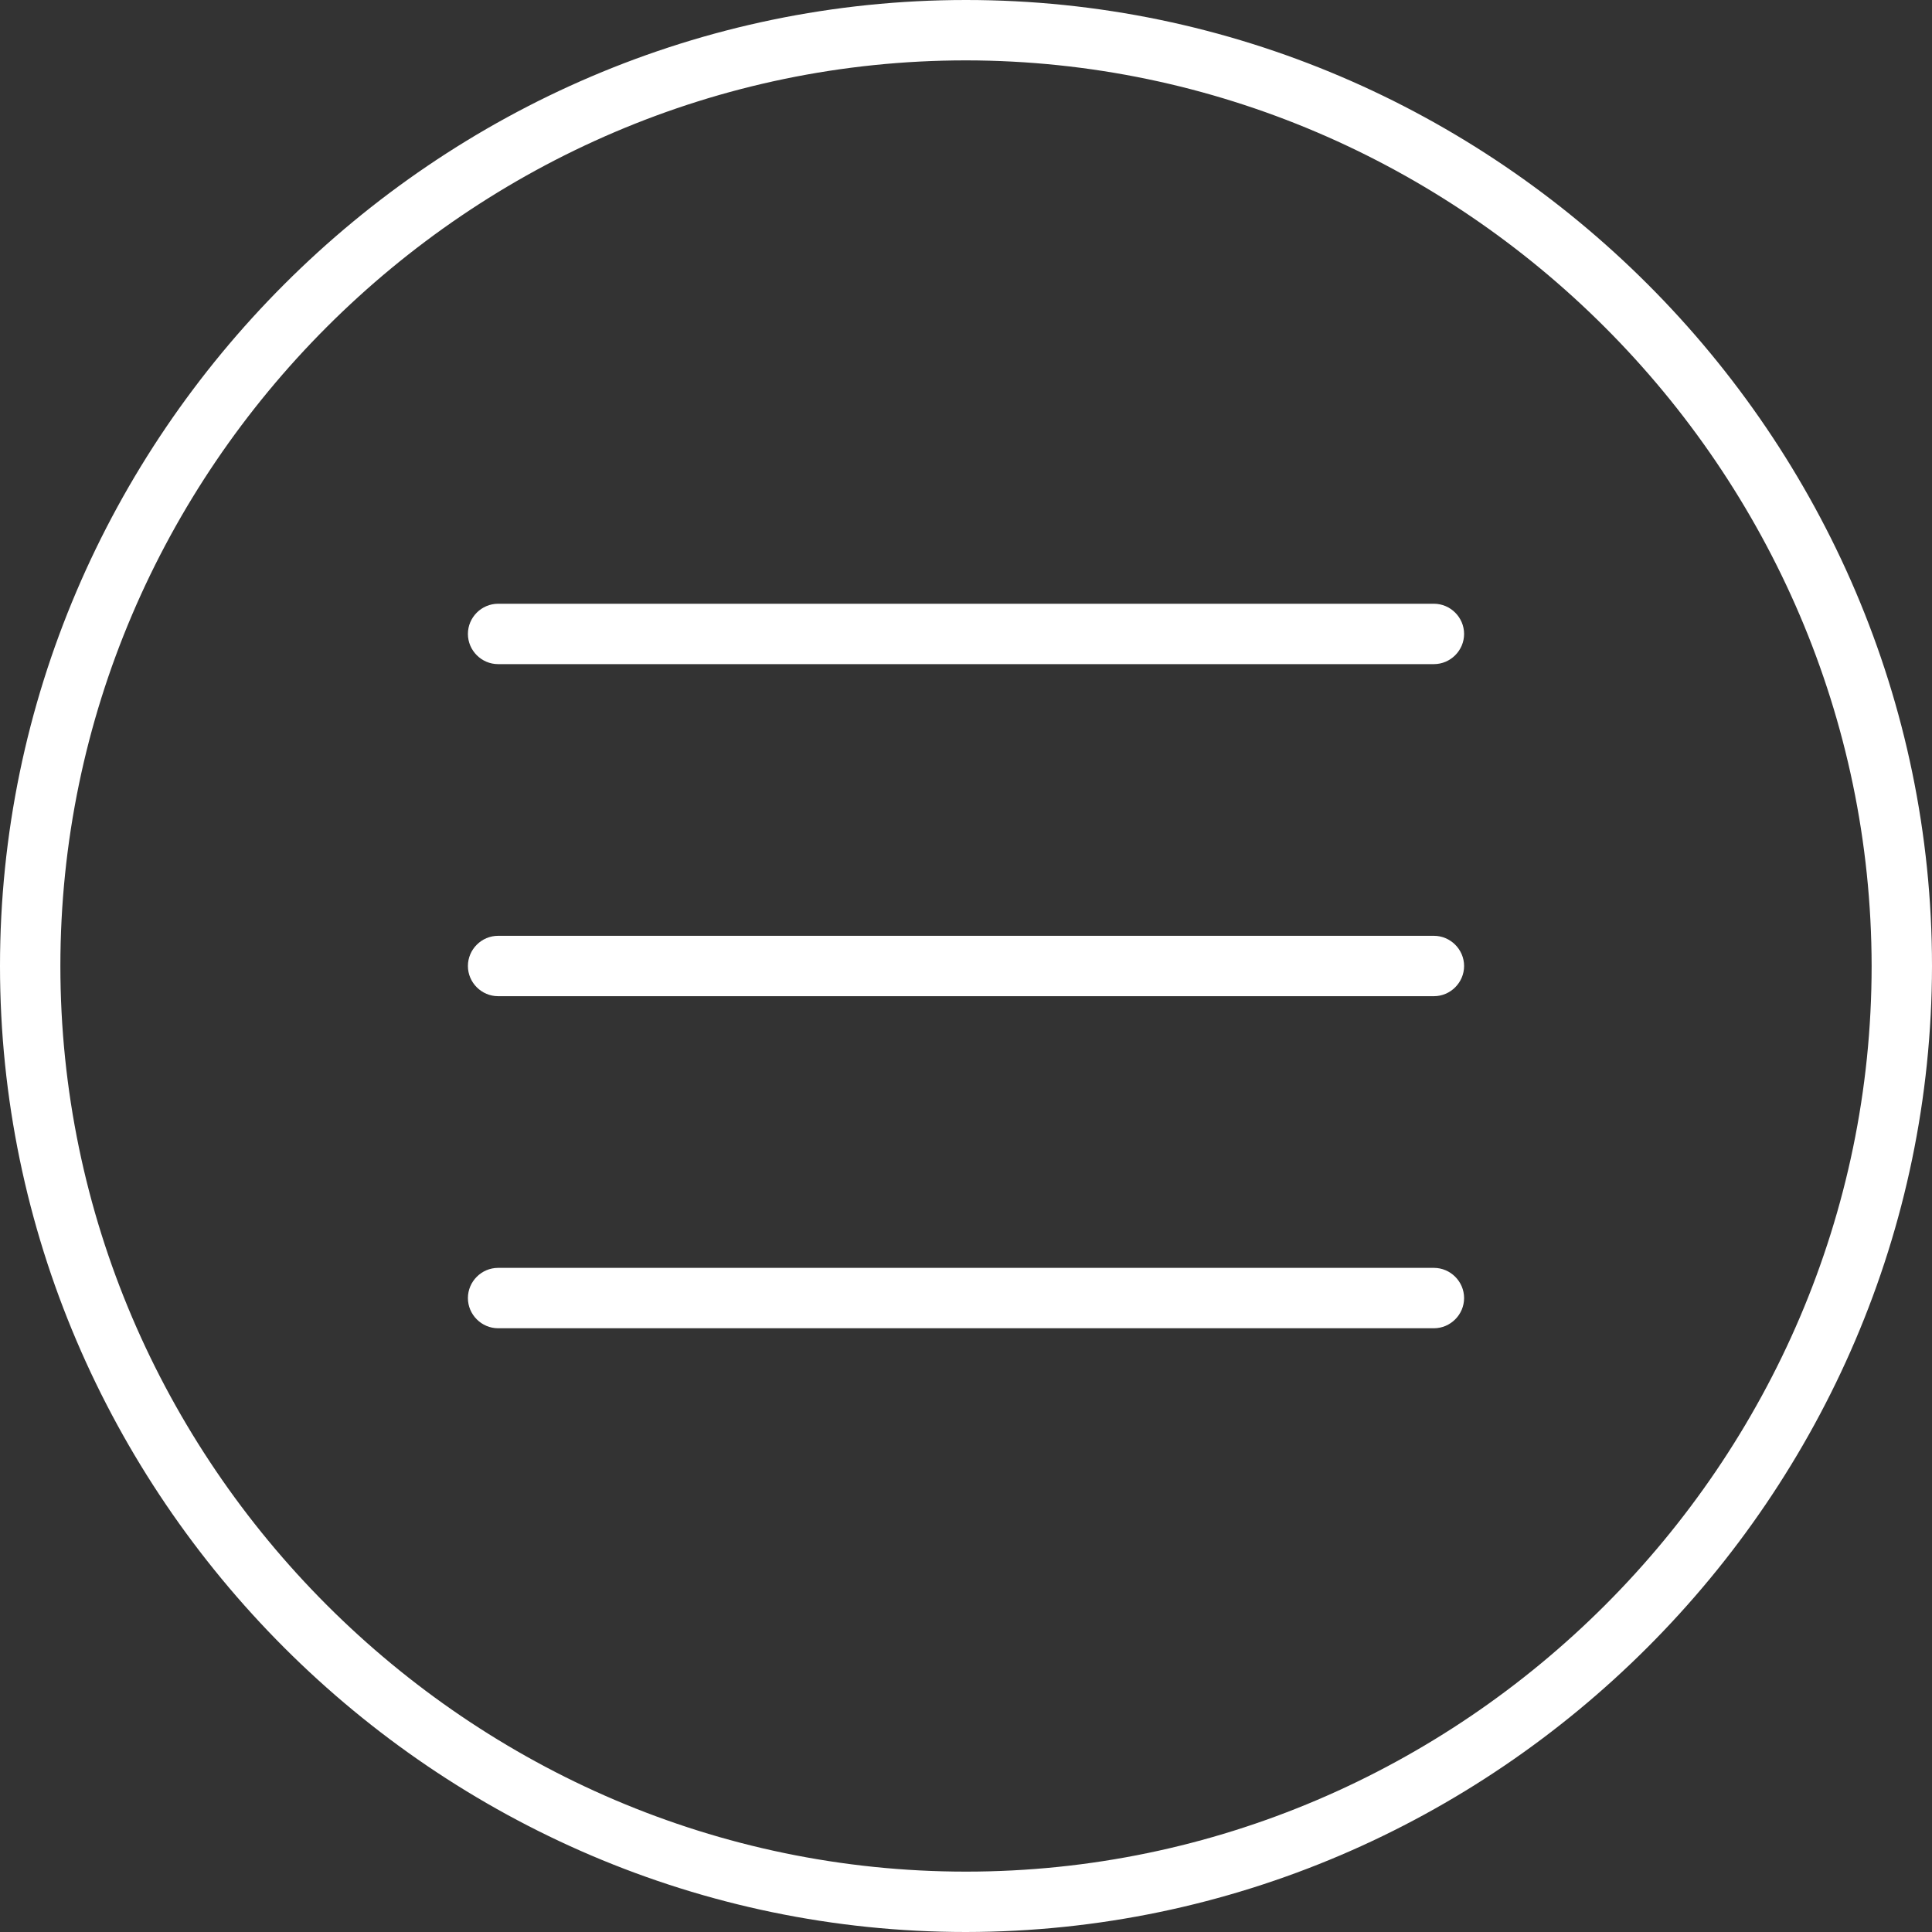
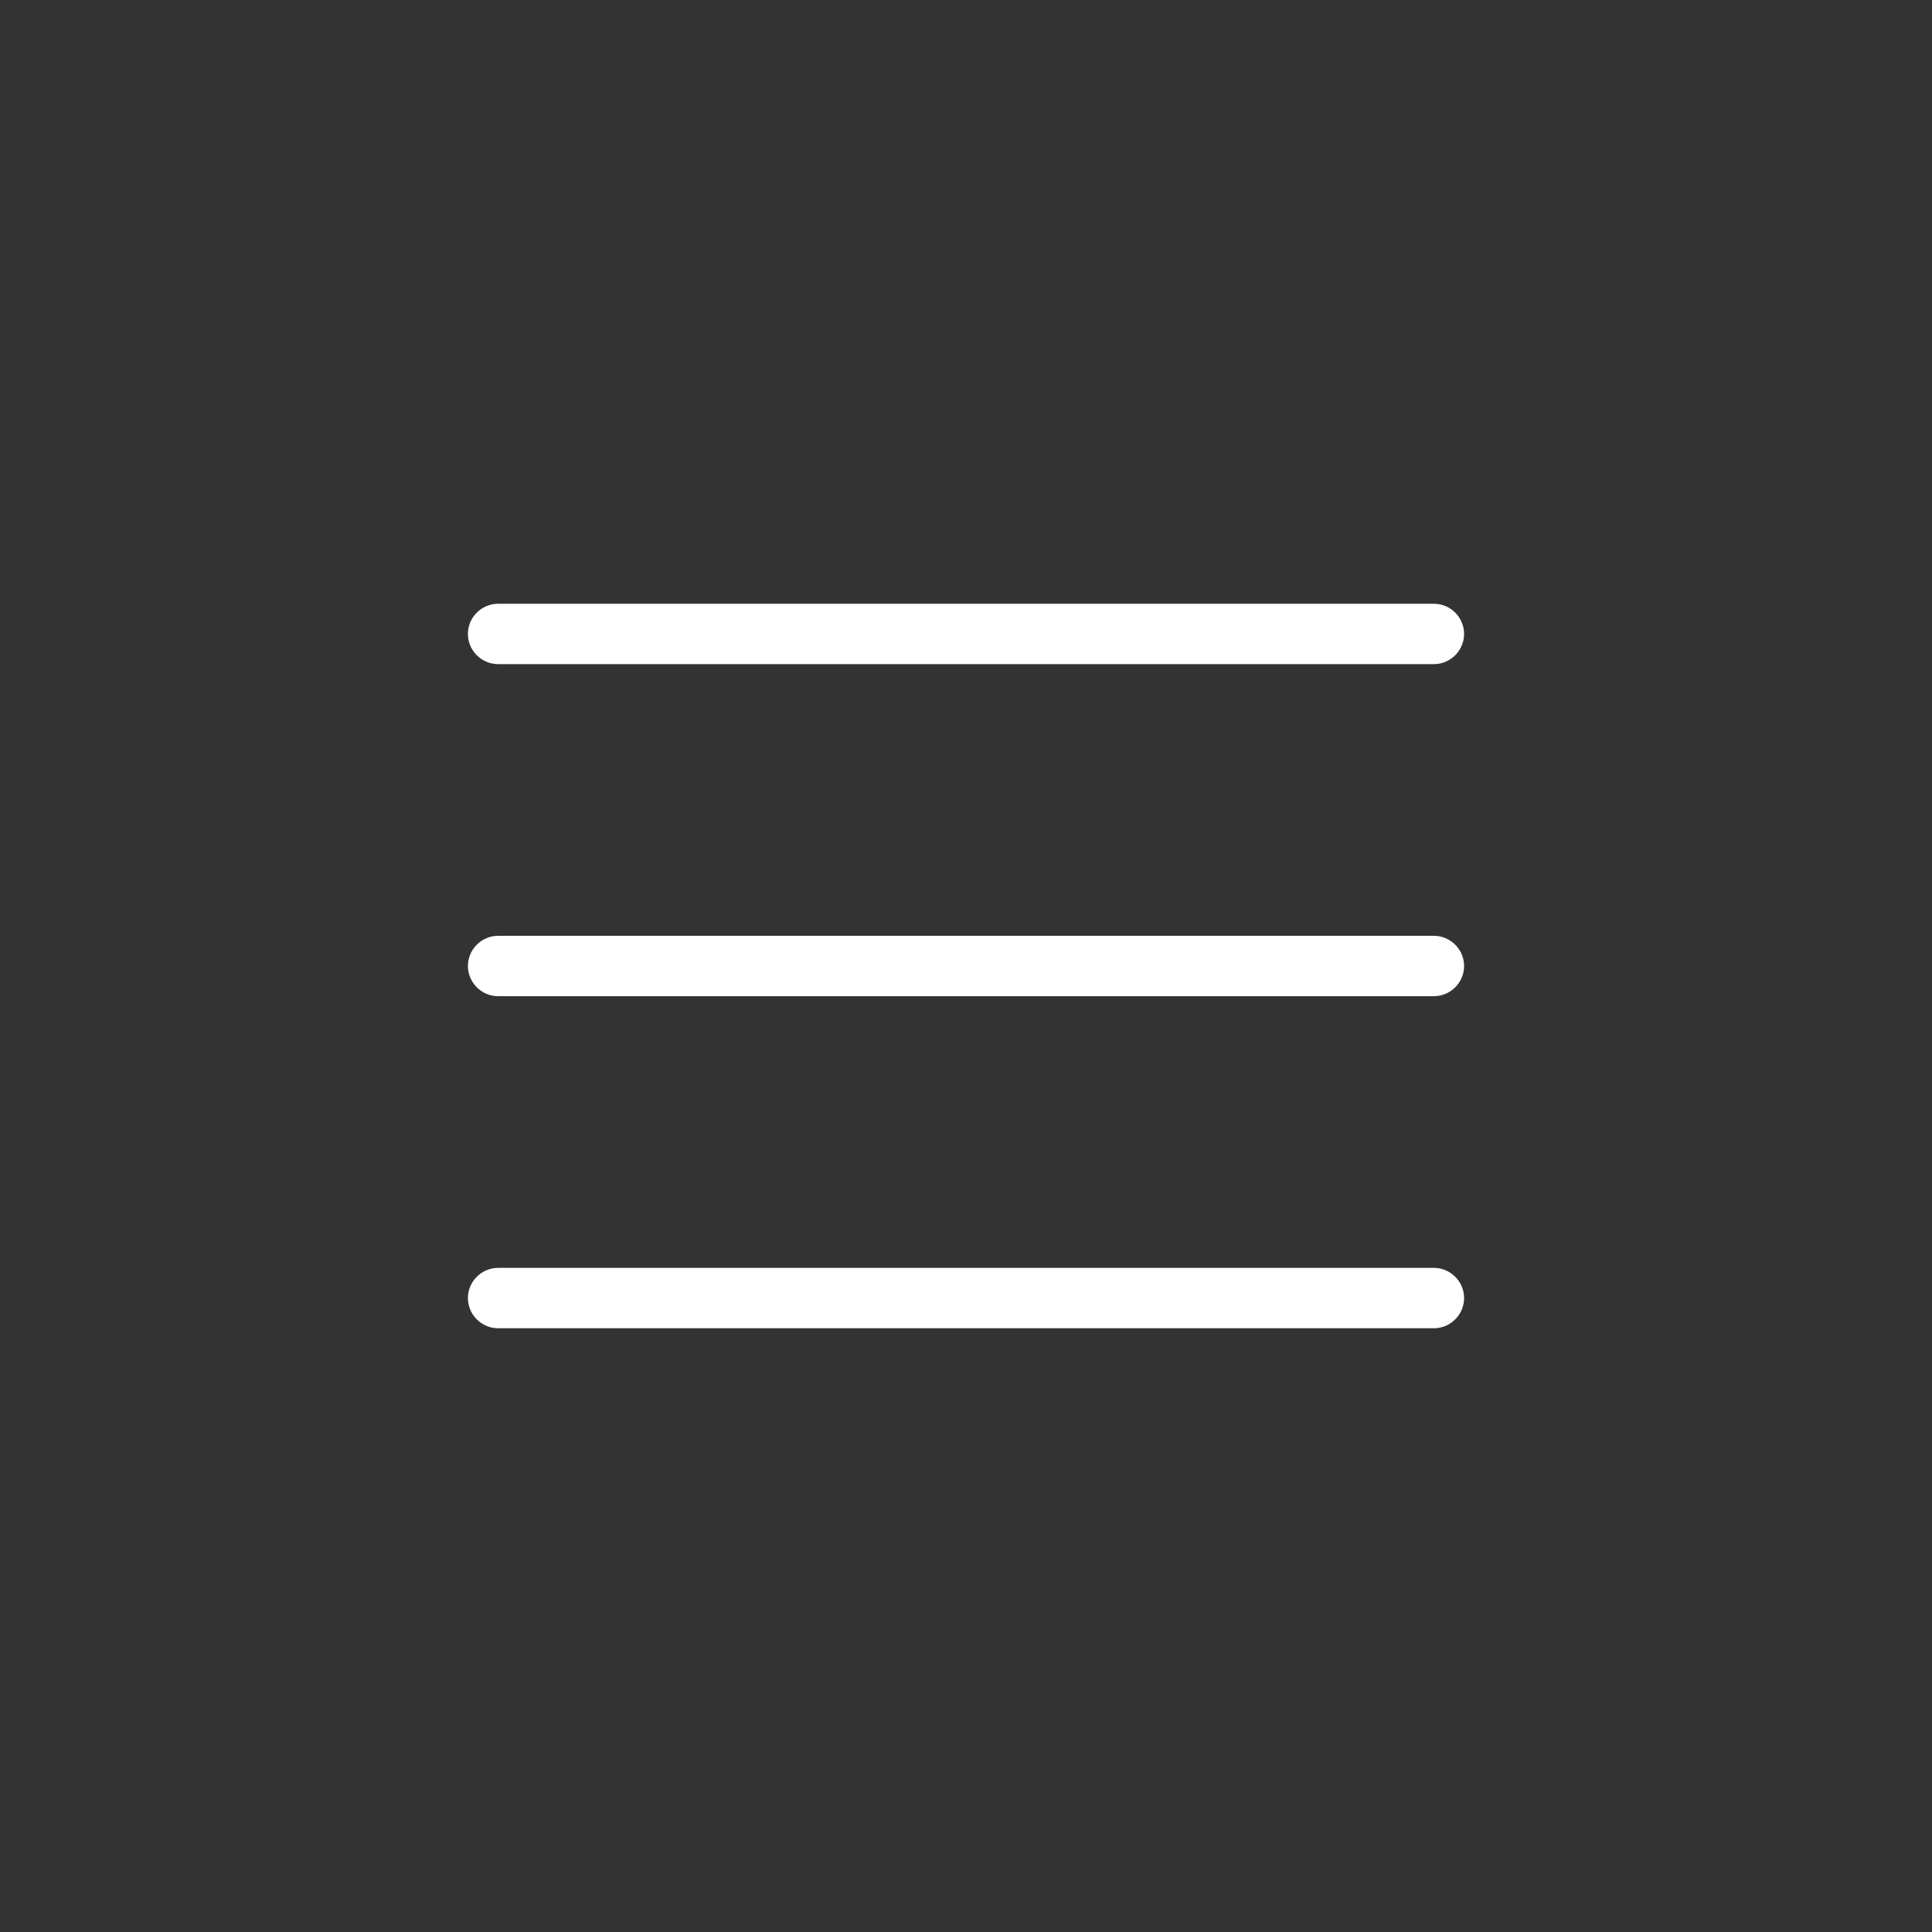
<svg xmlns="http://www.w3.org/2000/svg" width="100%" height="100%" viewBox="0 0 128 128" xml:space="preserve" style="fill-rule:evenodd;clip-rule:evenodd;stroke-linejoin:round;stroke-miterlimit:2;">
  <rect x="0" y="0" width="128" height="128" fill="#333333" stroke="none" />
-   <path d="M64,128C28.891,128 0,99.109 0,64C-0,28.891 28.891,0 64,0C99.109,-0 128,28.891 128,64C127.962,99.095 99.095,127.962 64,128ZM64,4C31.085,4 4,31.085 4,64C4,96.915 31.085,124 64,124C96.915,124 124,96.915 124,64C123.962,31.099 96.901,4.038 64,4Z" style="fill:white;fill-rule:nonzero;" />
  <path d="M95,44L33,44C31.903,44 31,43.097 31,42C31,40.903 31.903,40 33,40L95,40C96.097,40 97,40.903 97,42C97,43.097 96.097,44 95,44Z" style="fill:white;fill-rule:nonzero;" />
  <path d="M95,66L33,66C31.903,66 31,65.097 31,64C31,62.903 31.903,62 33,62L95,62C96.097,62 97,62.903 97,64C97,65.097 96.097,66 95,66Z" style="fill:white;fill-rule:nonzero;" />
  <path d="M95,88L33,88C31.903,88 31,87.097 31,86C31,84.903 31.903,84 33,84L95,84C96.097,84 97,84.903 97,86C97,87.097 96.097,88 95,88Z" style="fill:white;fill-rule:nonzero;" />
</svg>